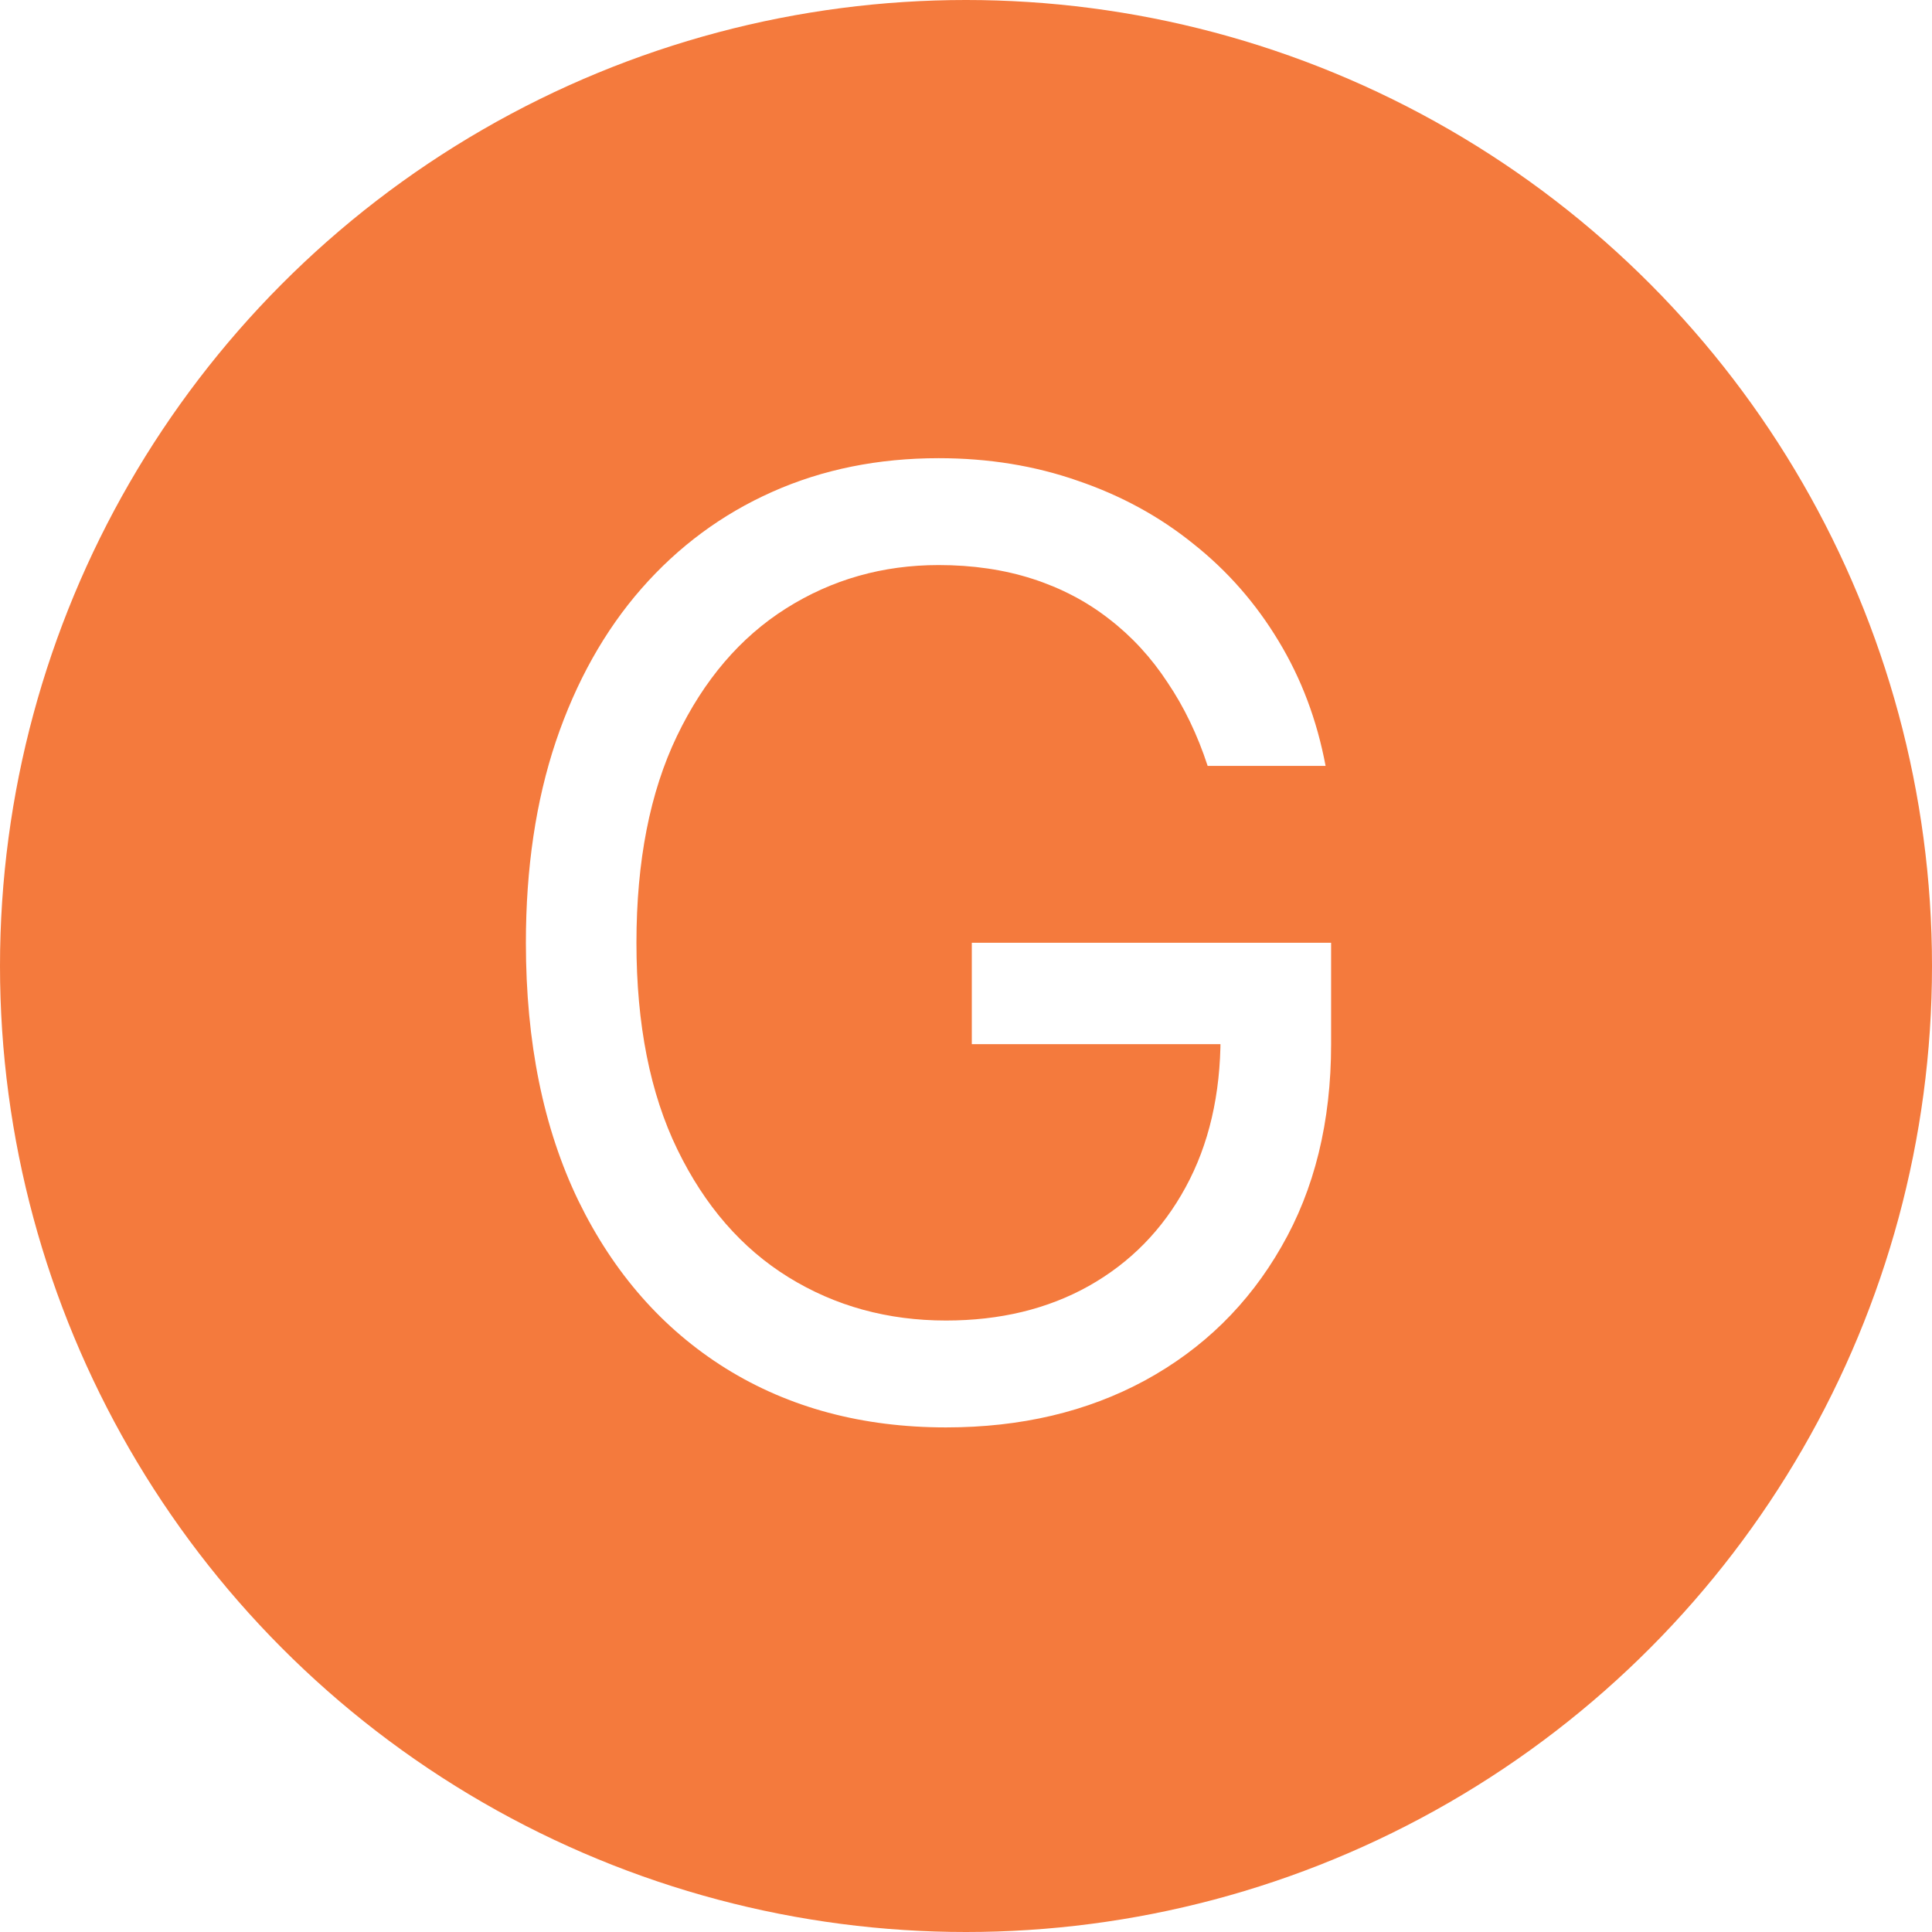
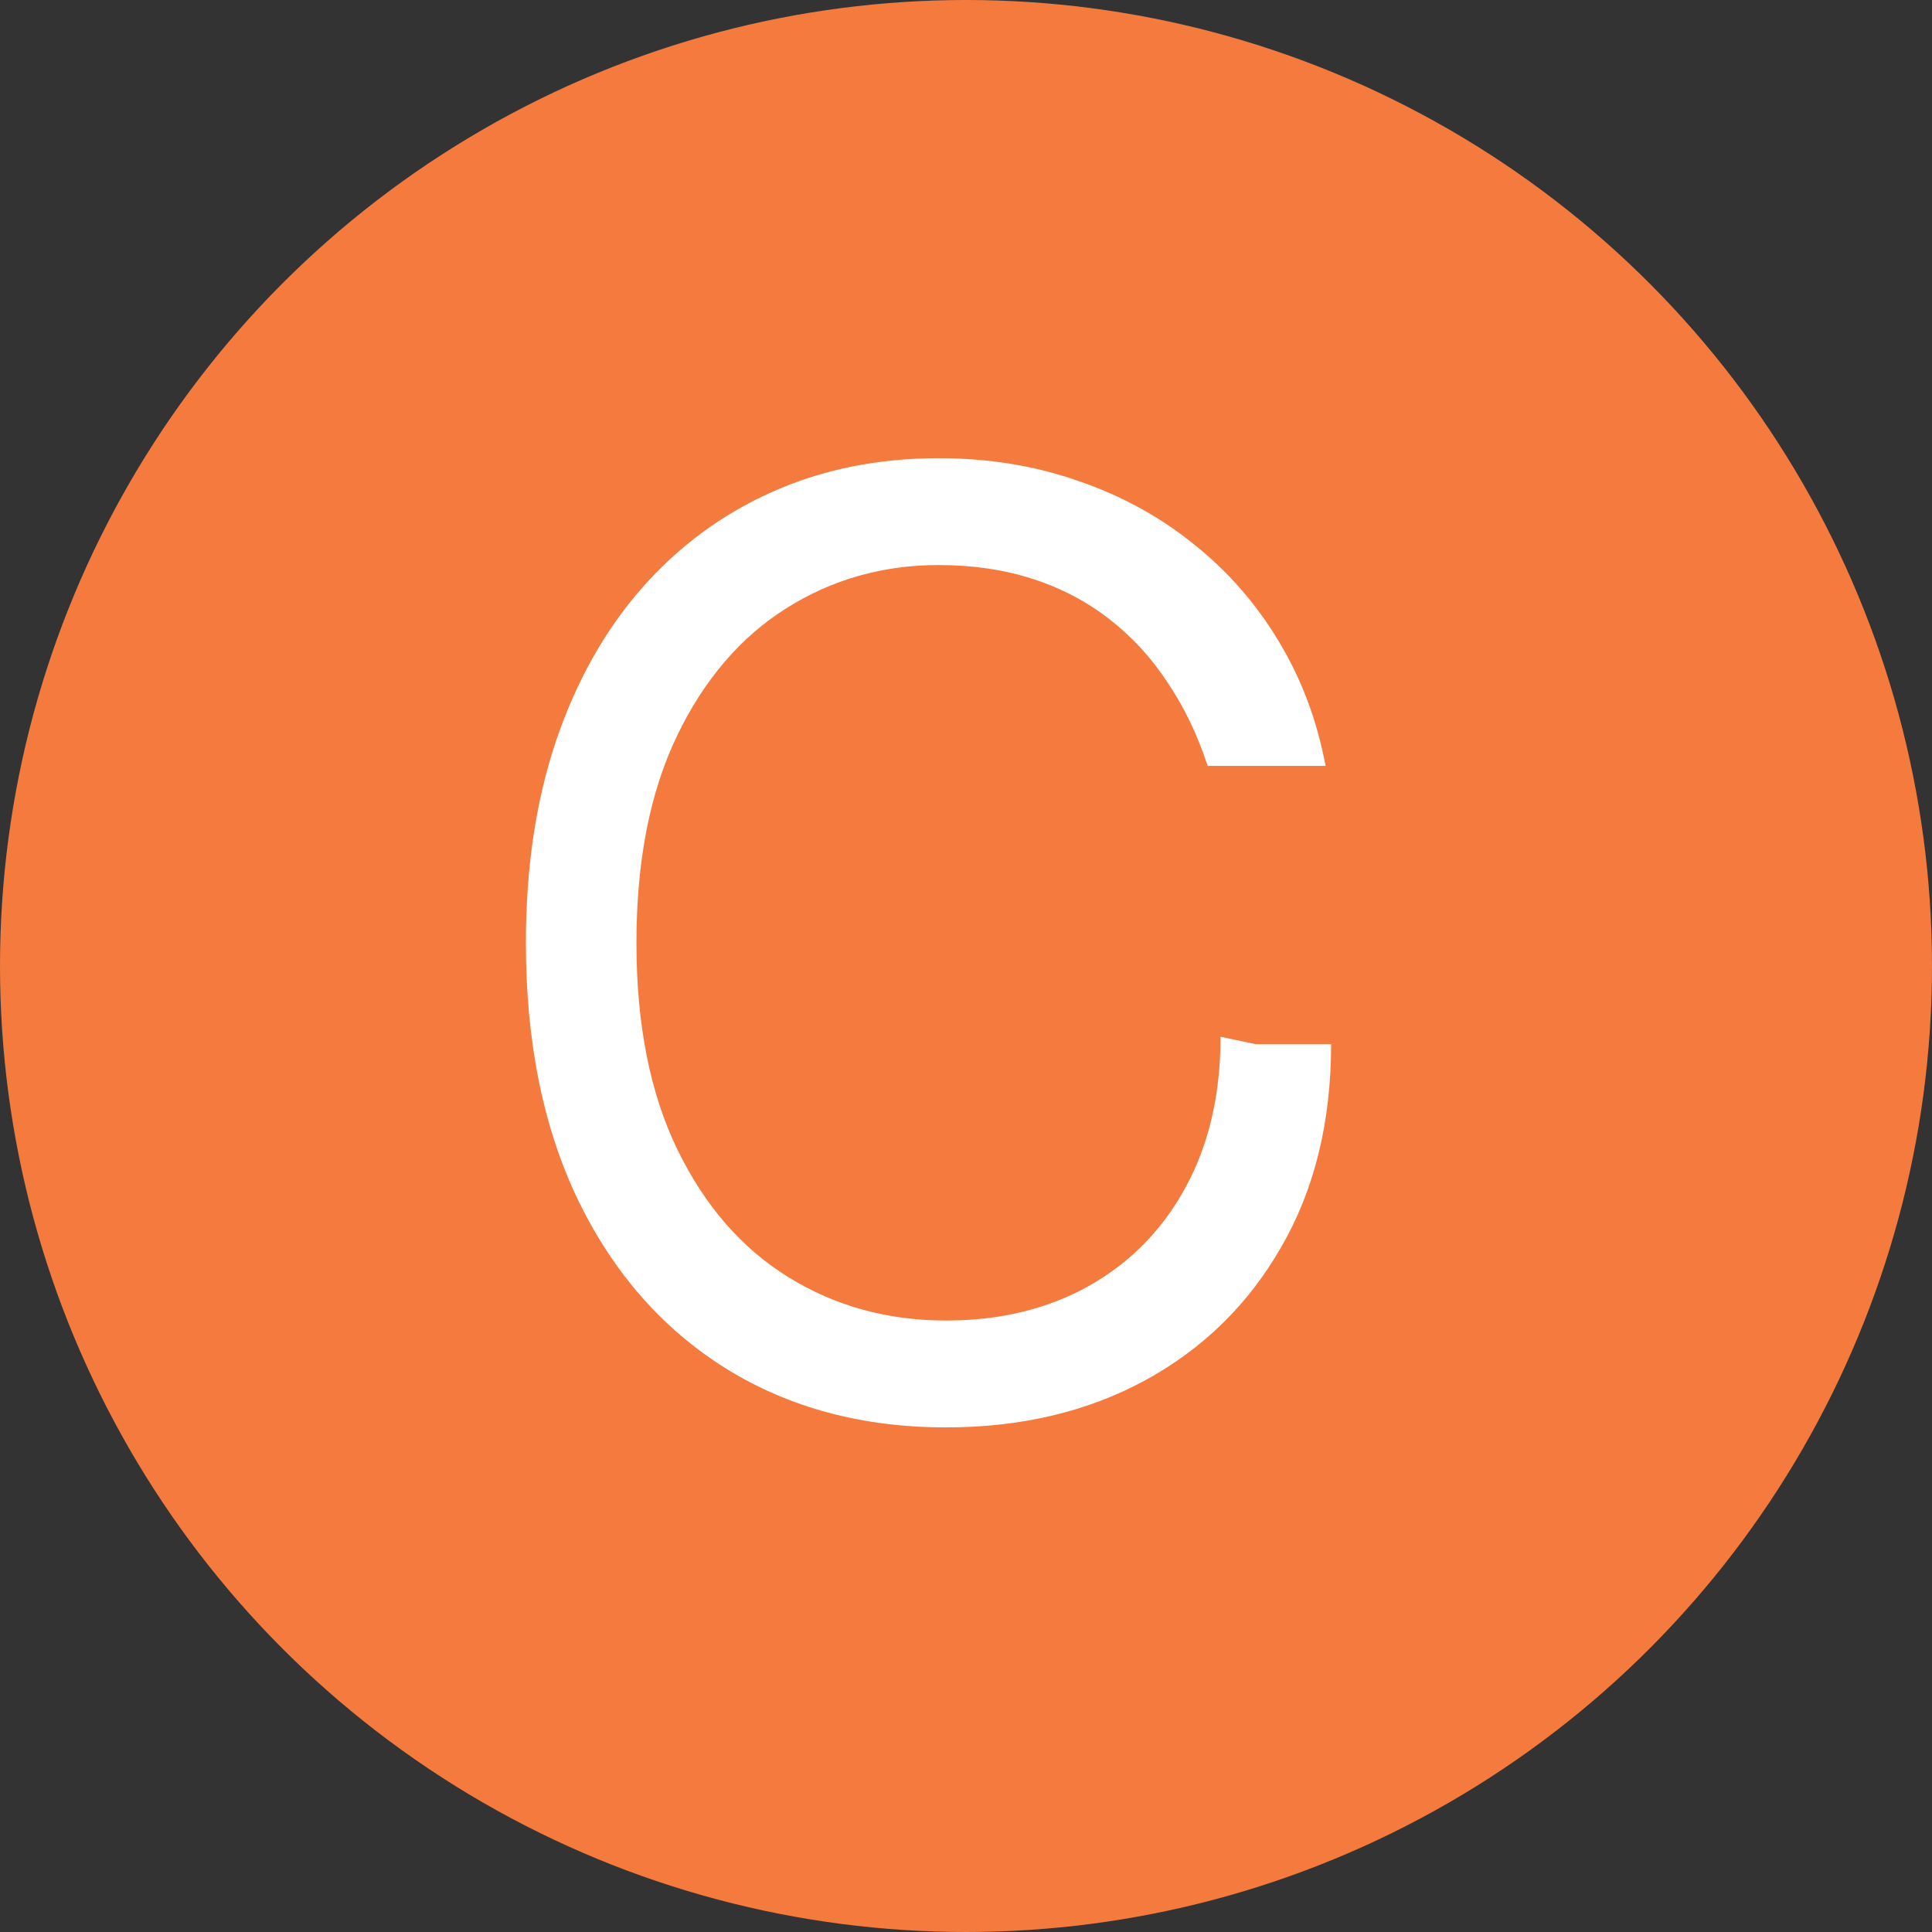
<svg xmlns="http://www.w3.org/2000/svg" width="140" height="140" viewBox="0 0 140 140" fill="none">
  <rect x="0" y="0" width="140" height="140" fill="#333333" stroke="none" />
  <g clip-path="url(#clip0_2107_23)">
-     <rect width="140" height="140" fill="white" />
    <circle cx="70" cy="70" r="70" fill="#F47A3D" />
-     <path d="M87.511 55.5C86.777 53.252 85.809 51.238 84.607 49.458C83.428 47.656 82.015 46.12 80.368 44.852C78.743 43.583 76.896 42.615 74.827 41.947C72.757 41.28 70.487 40.946 68.017 40.946C63.967 40.946 60.284 41.992 56.968 44.084C53.652 46.176 51.015 49.258 49.057 53.33C47.099 57.403 46.119 62.399 46.119 68.318C46.119 74.238 47.11 79.234 49.09 83.306C51.071 87.379 53.752 90.461 57.135 92.553C60.517 94.644 64.323 95.69 68.551 95.69C72.468 95.69 75.917 94.856 78.899 93.187C81.903 91.496 84.24 89.114 85.909 86.043C87.6 82.95 88.446 79.312 88.446 75.128L90.983 75.662H70.421V68.318H96.457V75.662C96.457 81.292 95.256 86.188 92.852 90.349C90.471 94.511 87.178 97.738 82.972 100.03C78.788 102.3 73.981 103.435 68.551 103.435C62.498 103.435 57.179 102.01 52.595 99.162C48.033 96.313 44.472 92.263 41.913 87.011C39.376 81.76 38.108 75.528 38.108 68.318C38.108 62.91 38.831 58.048 40.278 53.731C41.746 49.391 43.816 45.697 46.486 42.648C49.157 39.6 52.317 37.263 55.967 35.639C59.616 34.014 63.633 33.202 68.017 33.202C71.622 33.202 74.983 33.747 78.098 34.837C81.236 35.906 84.029 37.43 86.477 39.41C88.947 41.369 91.005 43.717 92.652 46.454C94.299 49.169 95.434 52.184 96.057 55.5H87.511Z" fill="white" />
+     <path d="M87.511 55.5C86.777 53.252 85.809 51.238 84.607 49.458C83.428 47.656 82.015 46.12 80.368 44.852C78.743 43.583 76.896 42.615 74.827 41.947C72.757 41.28 70.487 40.946 68.017 40.946C63.967 40.946 60.284 41.992 56.968 44.084C53.652 46.176 51.015 49.258 49.057 53.33C47.099 57.403 46.119 62.399 46.119 68.318C46.119 74.238 47.11 79.234 49.09 83.306C51.071 87.379 53.752 90.461 57.135 92.553C60.517 94.644 64.323 95.69 68.551 95.69C72.468 95.69 75.917 94.856 78.899 93.187C81.903 91.496 84.24 89.114 85.909 86.043C87.6 82.95 88.446 79.312 88.446 75.128L90.983 75.662H70.421H96.457V75.662C96.457 81.292 95.256 86.188 92.852 90.349C90.471 94.511 87.178 97.738 82.972 100.03C78.788 102.3 73.981 103.435 68.551 103.435C62.498 103.435 57.179 102.01 52.595 99.162C48.033 96.313 44.472 92.263 41.913 87.011C39.376 81.76 38.108 75.528 38.108 68.318C38.108 62.91 38.831 58.048 40.278 53.731C41.746 49.391 43.816 45.697 46.486 42.648C49.157 39.6 52.317 37.263 55.967 35.639C59.616 34.014 63.633 33.202 68.017 33.202C71.622 33.202 74.983 33.747 78.098 34.837C81.236 35.906 84.029 37.43 86.477 39.41C88.947 41.369 91.005 43.717 92.652 46.454C94.299 49.169 95.434 52.184 96.057 55.5H87.511Z" fill="white" />
  </g>
  <defs>
    <clipPath id="clip0_2107_23">
      <rect width="140" height="140" fill="white" />
    </clipPath>
  </defs>
</svg>